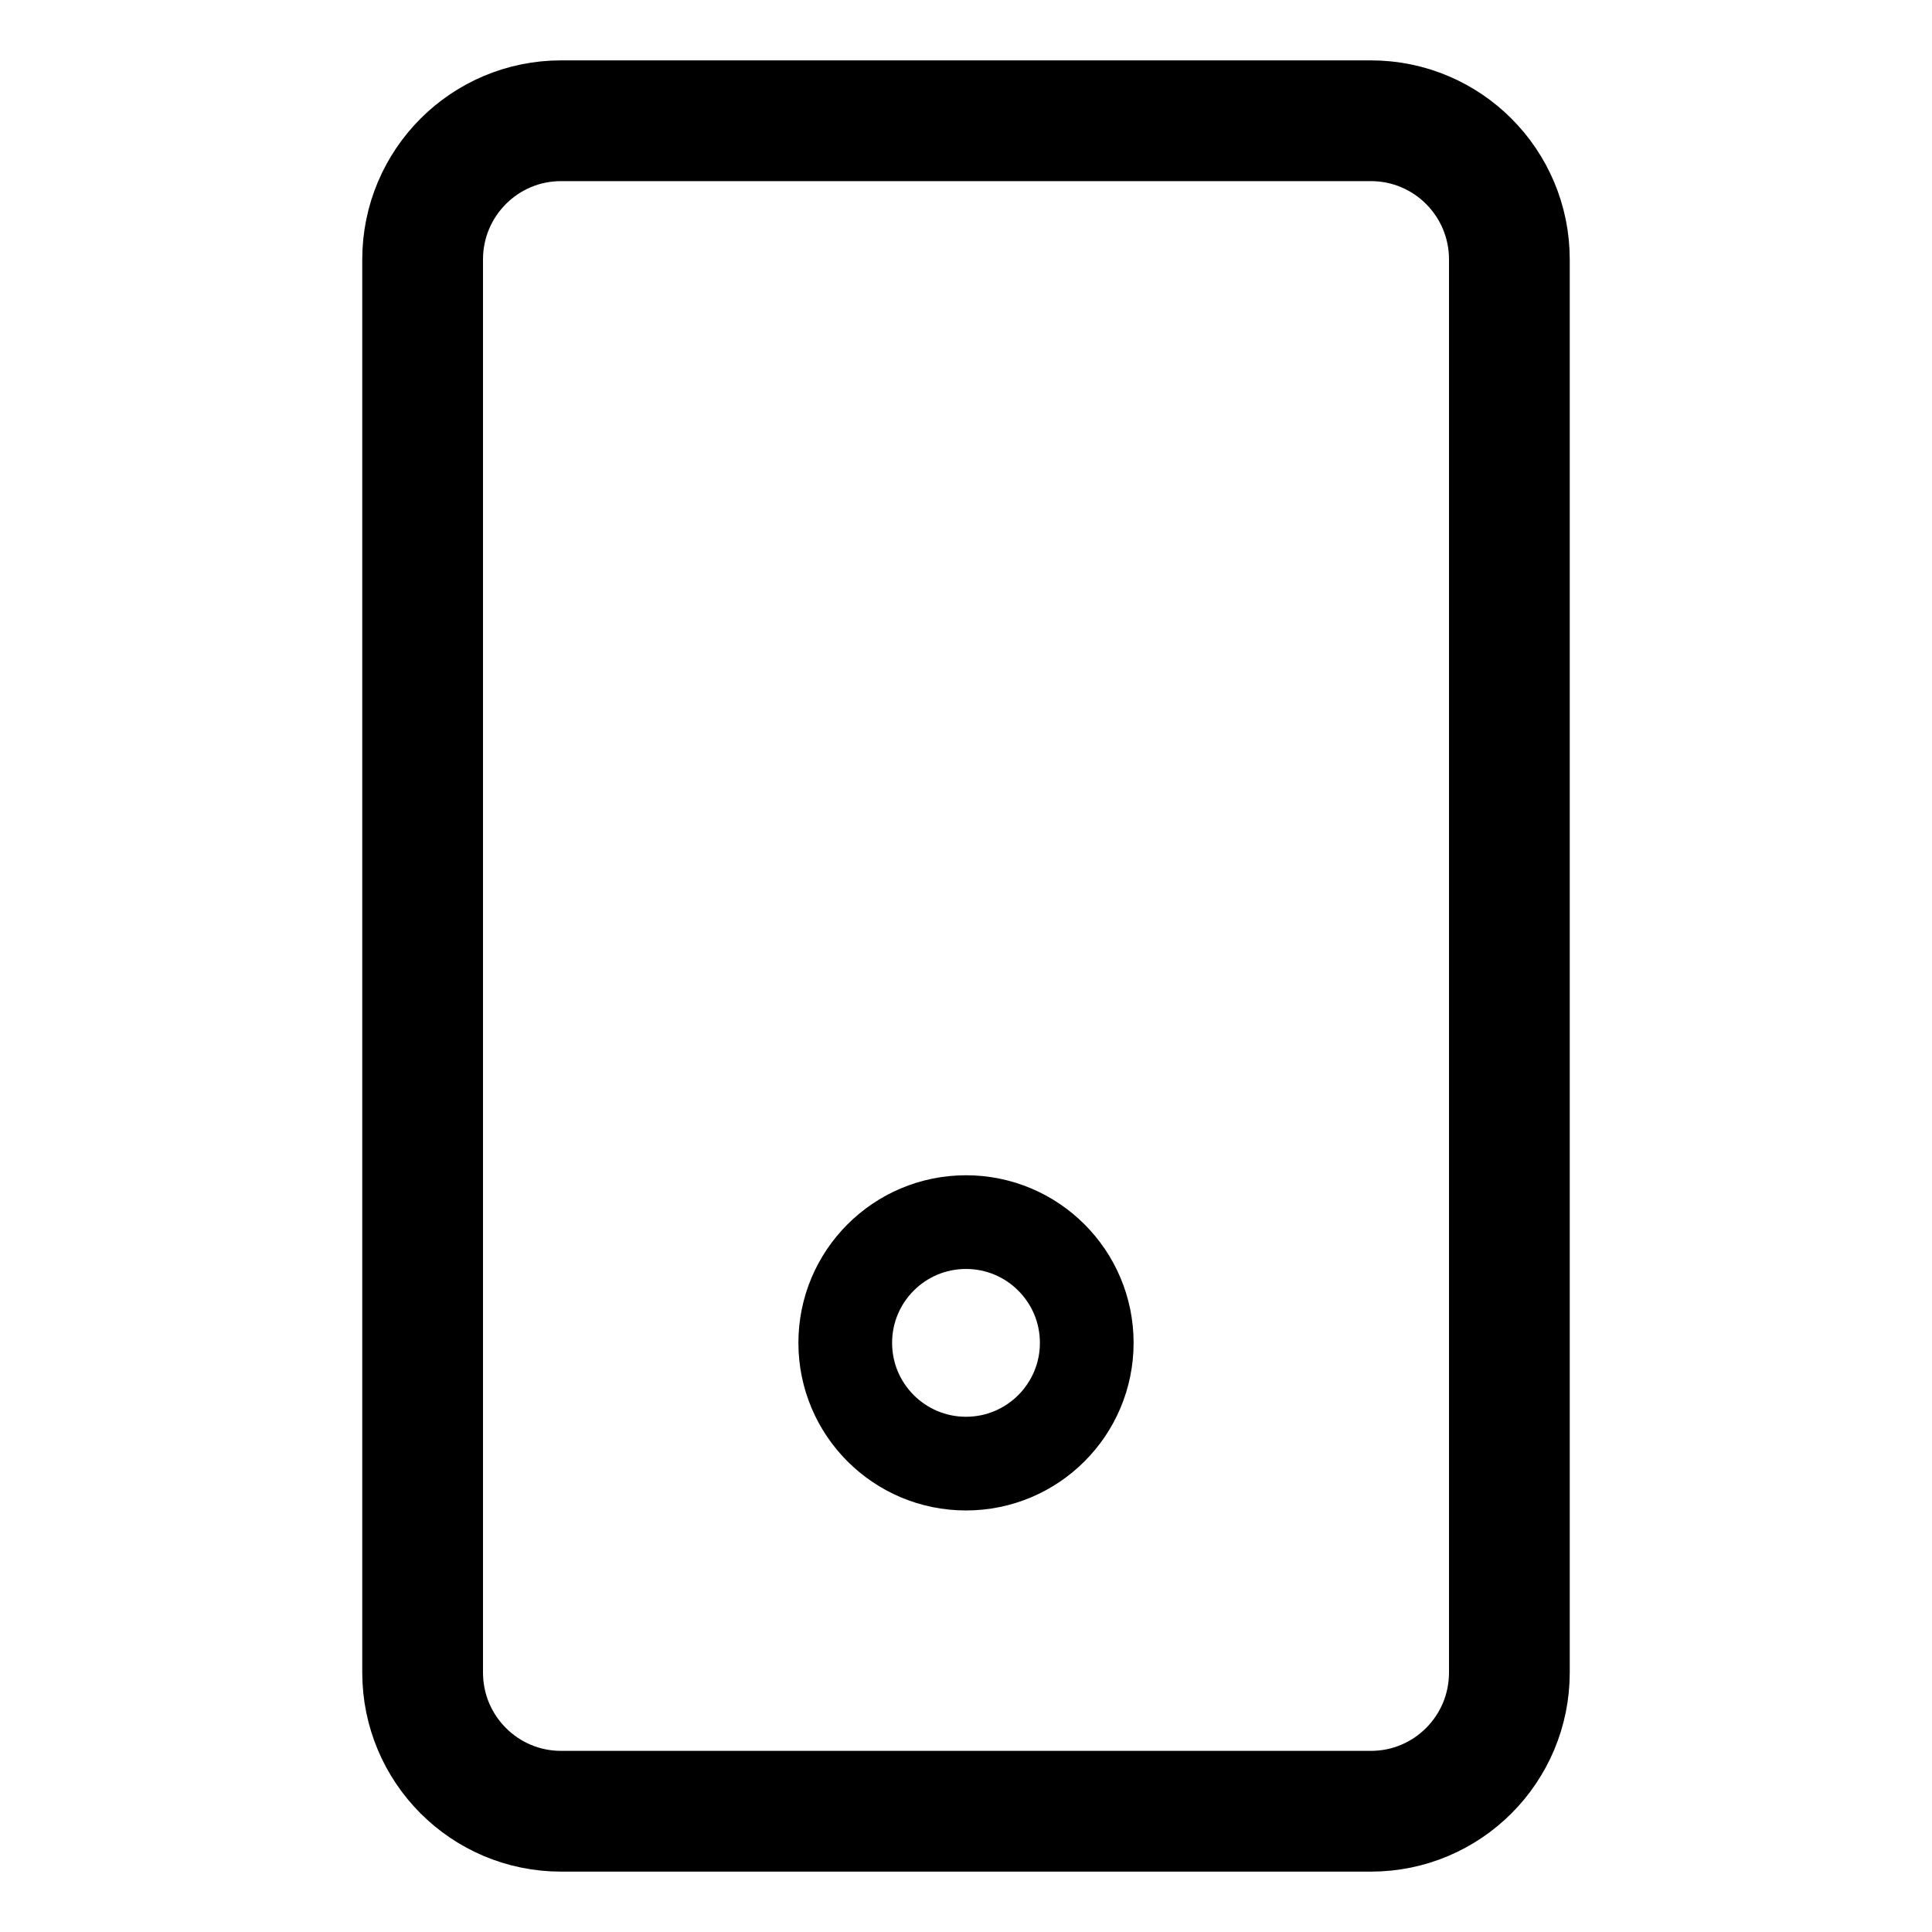
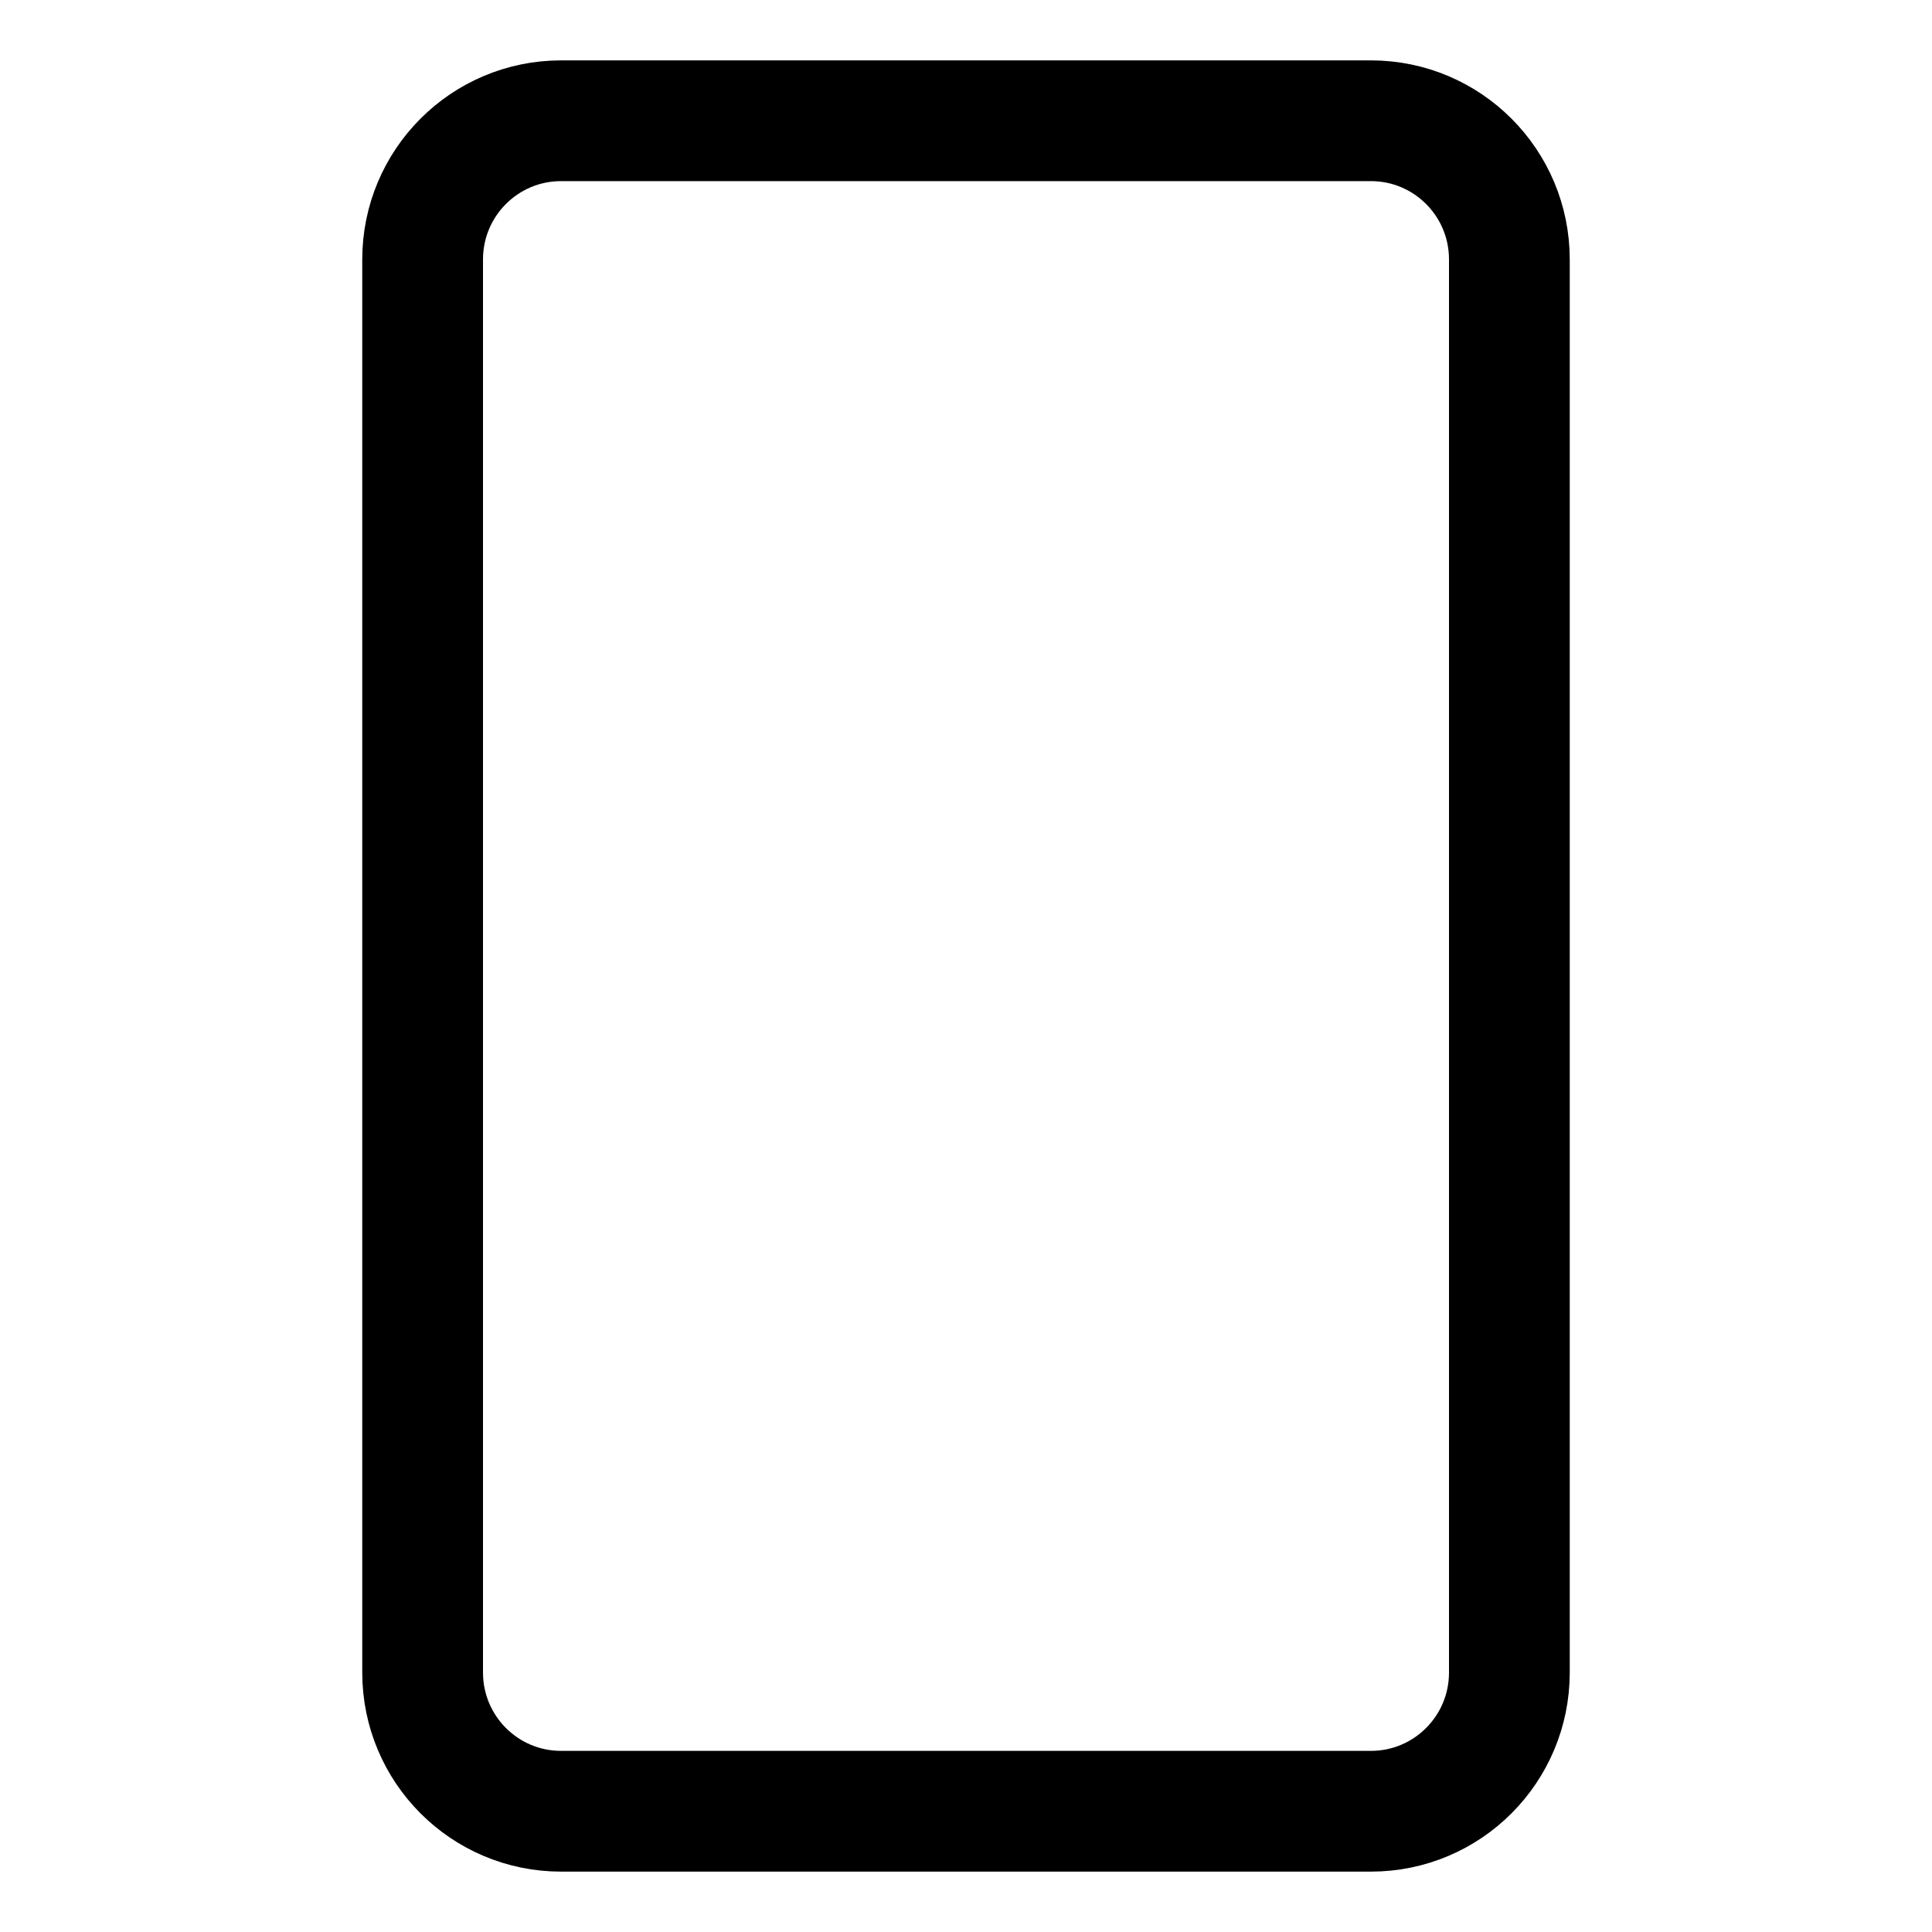
<svg xmlns="http://www.w3.org/2000/svg" width="16" height="16" viewBox="0 0 16 16" fill="none">
-   <path d="M3.5 2.149C3.5 1.514 4.013 1 4.647 1H11.353C11.987 1 12.5 1.514 12.5 2.149V9.279V13.851C12.5 14.486 11.987 15 11.353 15H6.703H4.647C4.013 15 3.5 14.486 3.5 13.851L3.5 12.039L3.5 2.149Z" stroke="black" />
-   <circle cx="8" cy="11.121" r="1" stroke="black" stroke-width="0.776" />
+   <path d="M3.5 2.149C3.5 1.514 4.013 1 4.647 1H11.353C11.987 1 12.5 1.514 12.5 2.149V9.279V13.851C12.5 14.486 11.987 15 11.353 15H6.703H4.647C4.013 15 3.5 14.486 3.5 13.851L3.5 2.149Z" stroke="black" />
</svg>